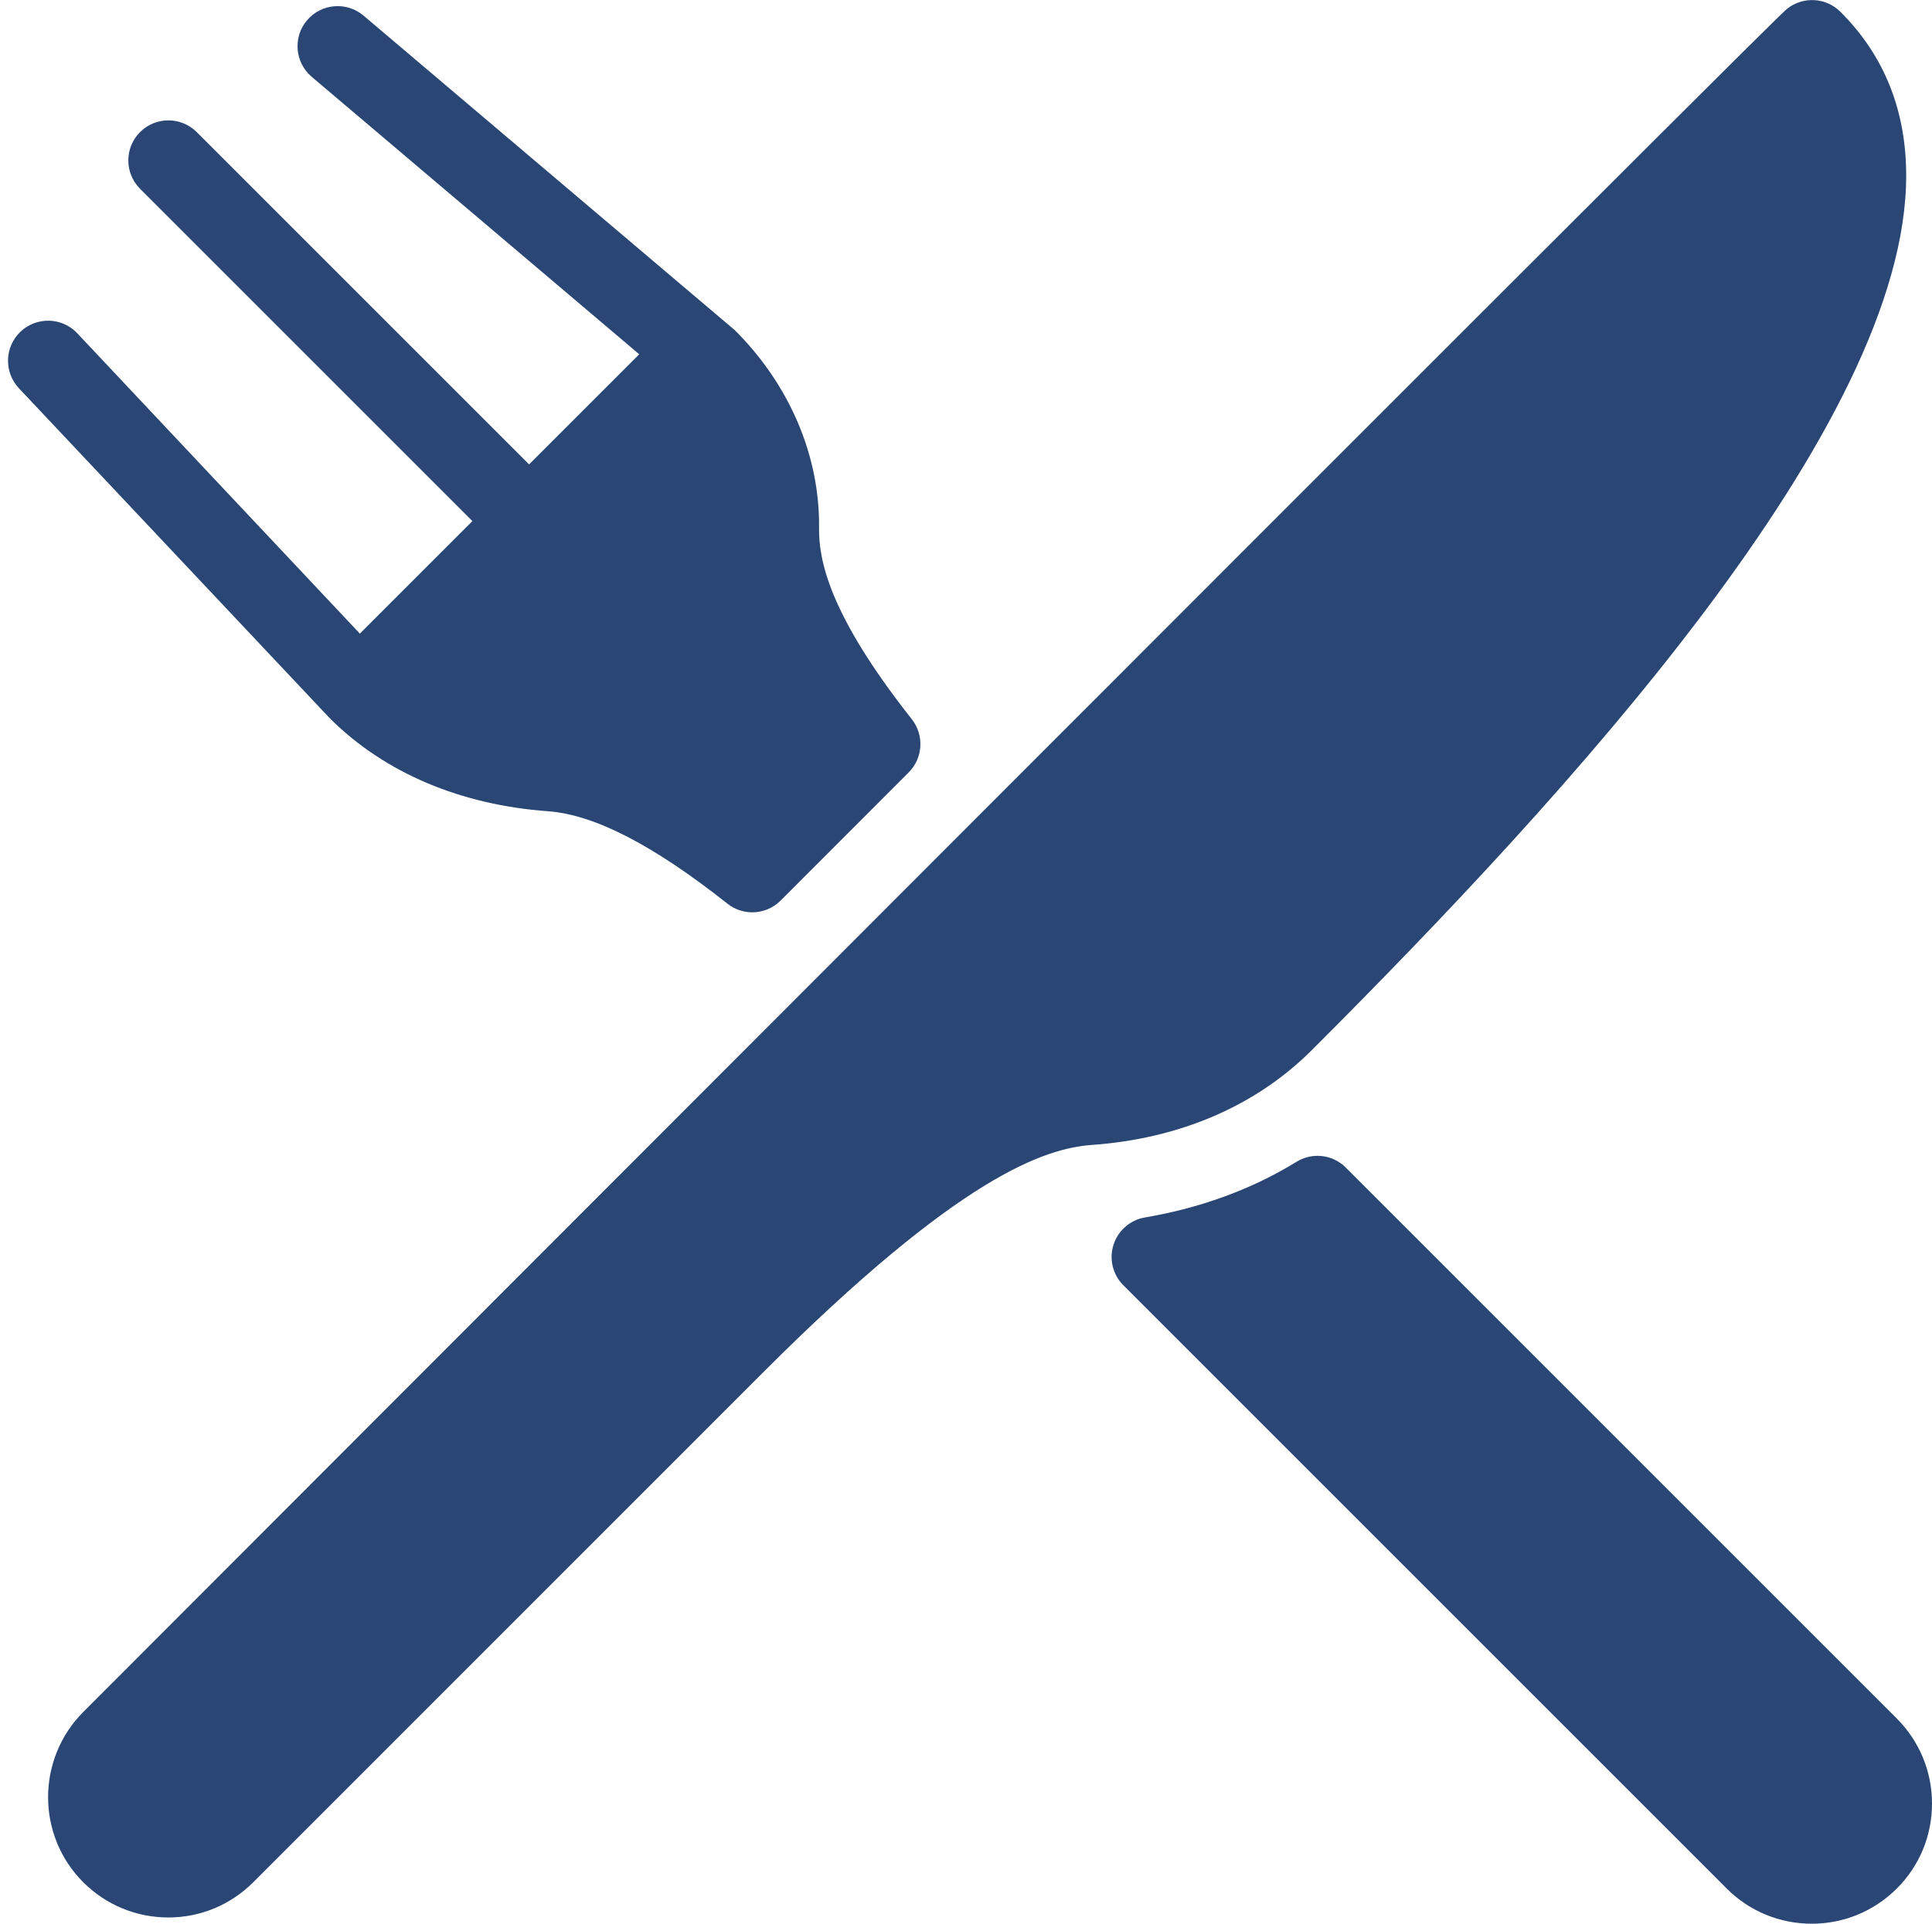
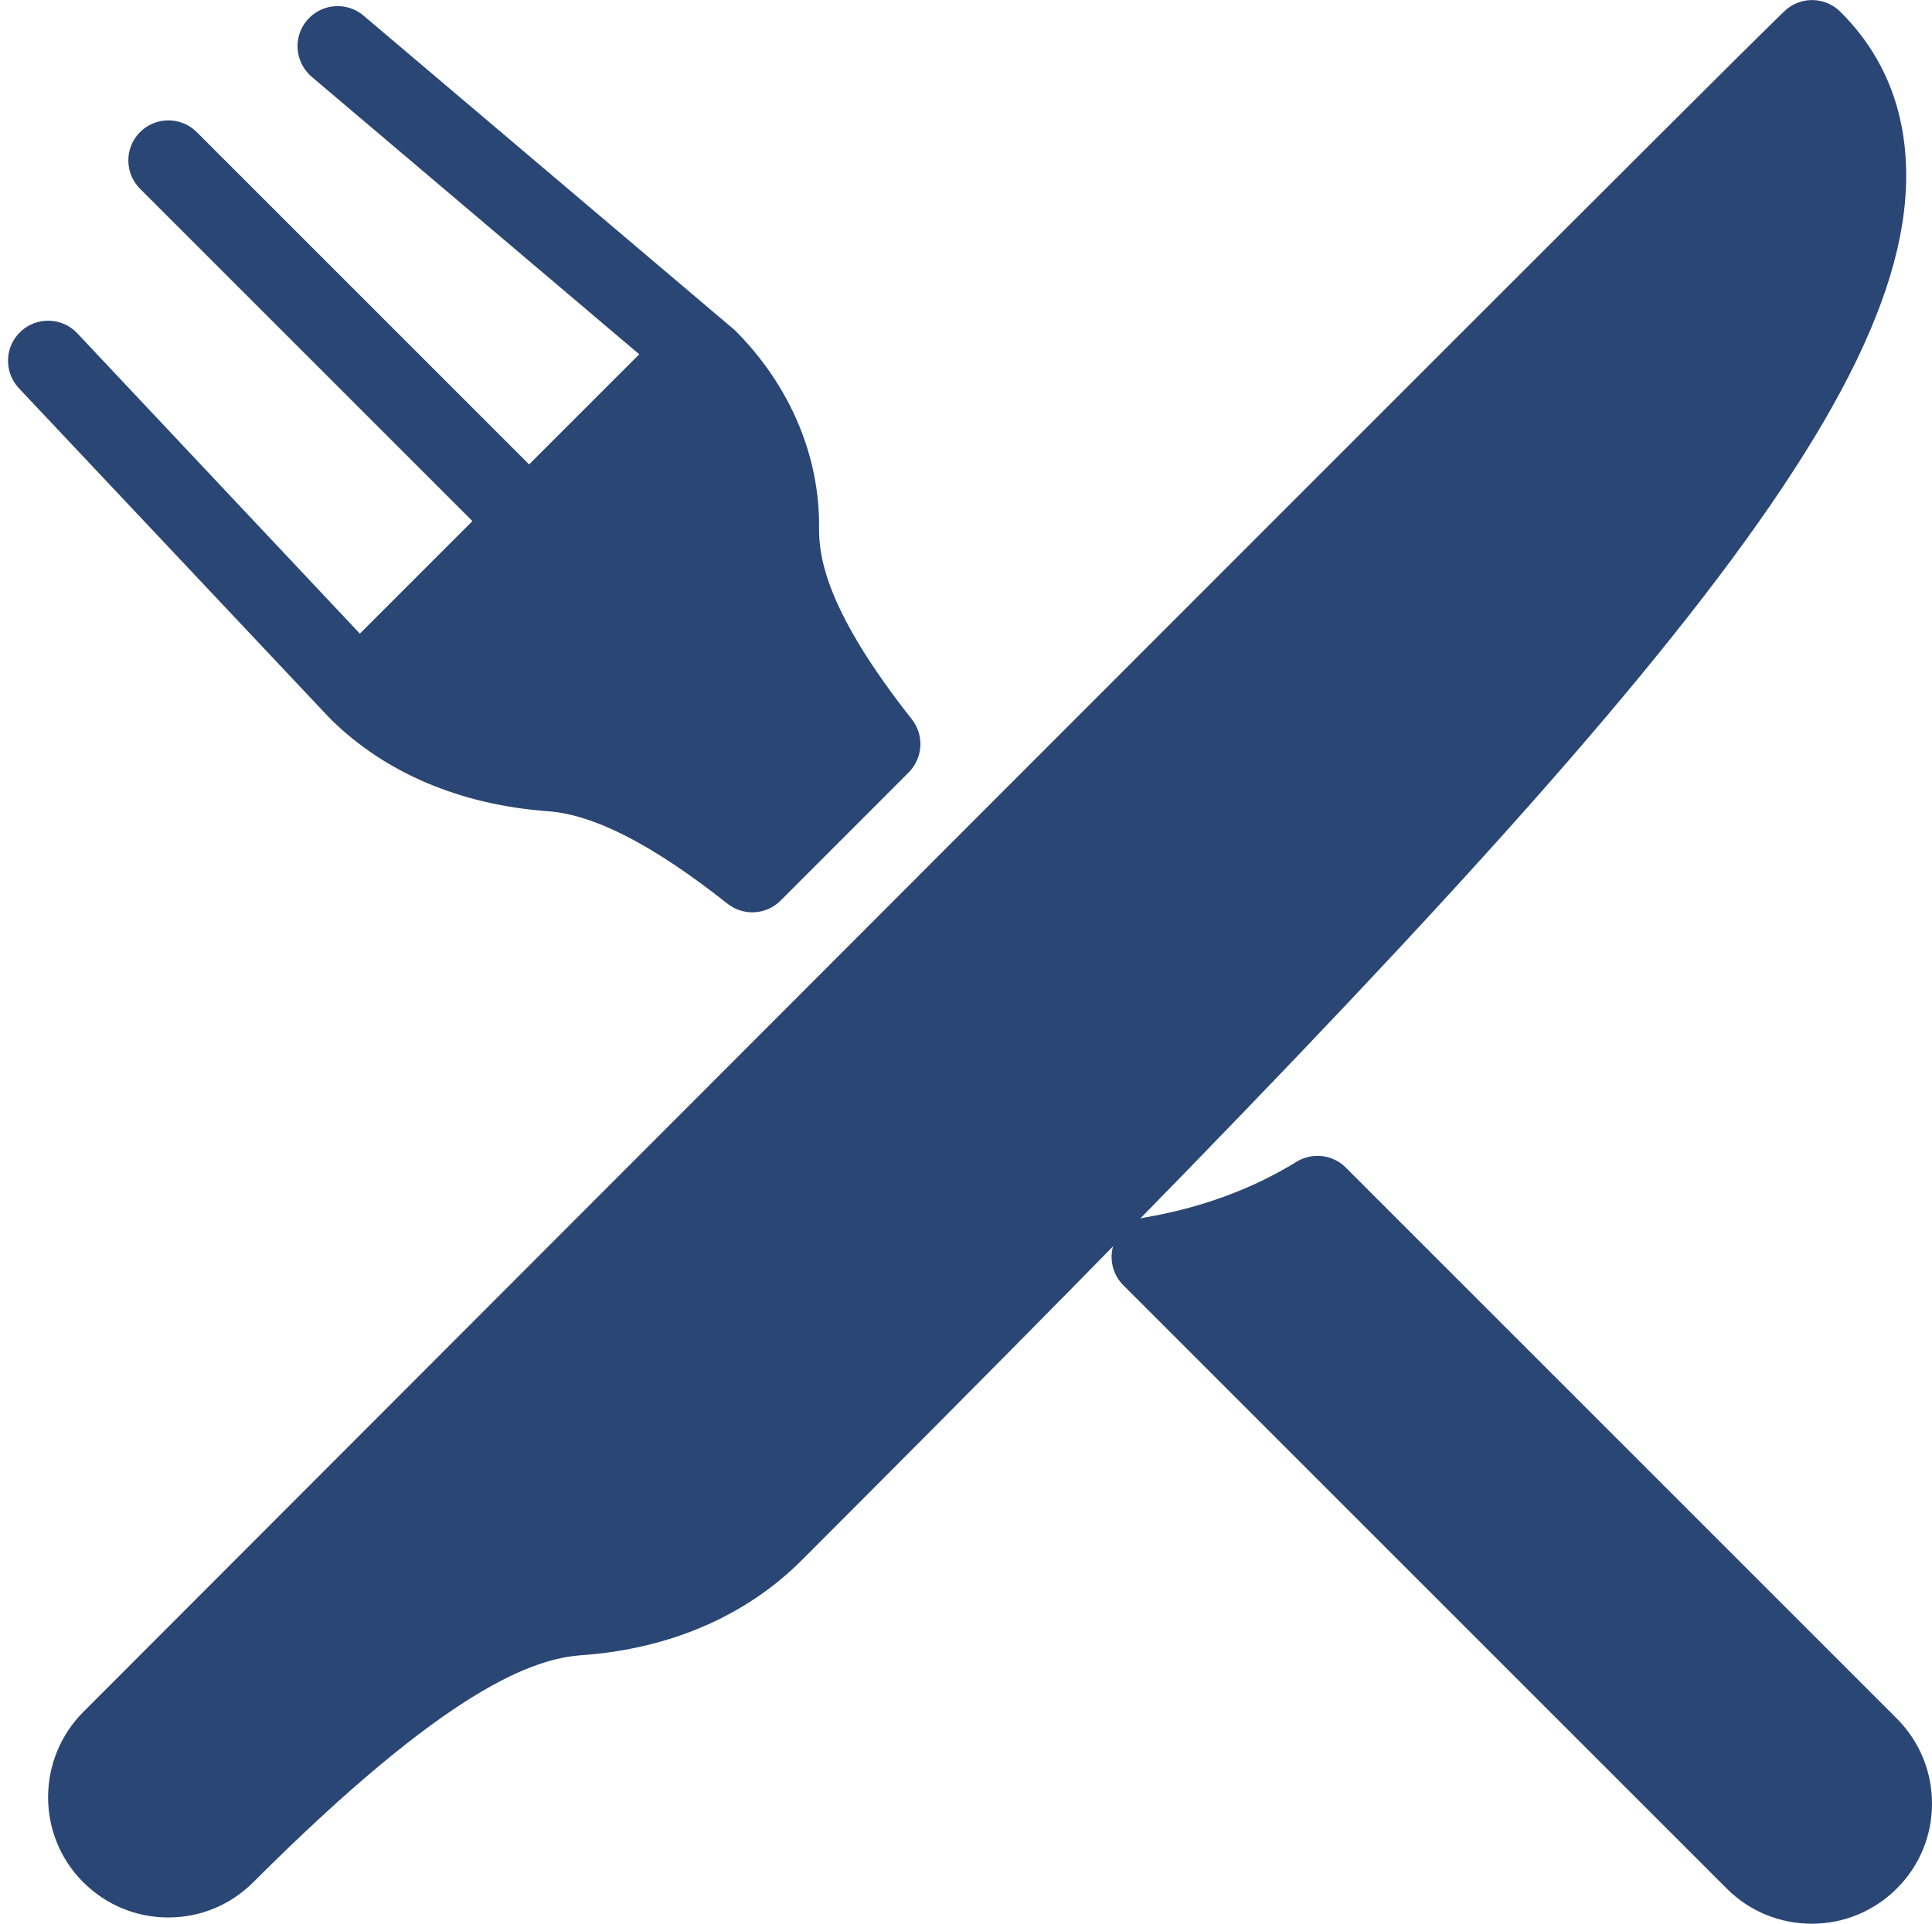
<svg xmlns="http://www.w3.org/2000/svg" fill="#2a4674" height="24" preserveAspectRatio="xMidYMid meet" version="1" viewBox="-0.1 -0.0 24.1 24.0" width="24.1" zoomAndPan="magnify">
  <g>
    <g id="change1_1">
-       <path d="M4.023,8.967C4.026,8.97,4.027,8.974,4.03,8.977c0.68,0.669,1.616,1.064,2.705,1.144c0.579,0.042,1.311,0.419,2.239,1.153 c0.091,0.072,0.201,0.108,0.31,0.108c0.128,0,0.257-0.049,0.354-0.147l1.597-1.598c0.179-0.18,0.196-0.464,0.039-0.664 c-1.046-1.325-1.162-1.999-1.157-2.391c0.01-0.89-0.363-1.778-1.052-2.464L8.936,4.009c0,0-0.001,0-0.001-0.001l-4.5-3.813 C4.224,0.016,3.908,0.043,3.73,0.253c-0.179,0.21-0.152,0.526,0.058,0.705L7.874,4.42L6.5,5.794L2.354,1.648 c-0.195-0.195-0.512-0.195-0.707,0s-0.195,0.512,0,0.707l4.146,4.146L4.389,7.905L0.864,4.158 c-0.189-0.201-0.506-0.21-0.707-0.021s-0.21,0.506-0.021,0.707L4.013,8.96C4.016,8.963,4.02,8.964,4.023,8.967z M23.678,2.186 c-0.001-0.814-0.278-1.5-0.822-2.04c-0.18-0.179-0.465-0.194-0.664-0.036c-0.095,0.076-1.76,1.728-21.252,21.247 c-0.586,0.587-0.587,1.541-0.002,2.125c0.284,0.284,0.661,0.44,1.062,0.44c0.399,0,0.775-0.156,1.058-0.438l6.365-6.366 c2.452-2.452,3.514-2.792,4.099-2.834c1.099-0.079,2.047-0.488,2.743-1.184C19.45,9.914,23.685,5.317,23.678,2.186z M23.561,21.44 l-6.873-6.873c-0.164-0.165-0.419-0.194-0.616-0.072c-0.553,0.34-1.188,0.574-1.89,0.694c-0.184,0.031-0.335,0.163-0.392,0.341 s-0.009,0.373,0.123,0.505l7.526,7.526C21.722,23.844,22.099,24,22.5,24s0.777-0.156,1.061-0.439 c0.284-0.283,0.439-0.66,0.439-1.06C24,22.101,23.844,21.724,23.561,21.44z" fill="inherit" />
+       <path d="M4.023,8.967C4.026,8.97,4.027,8.974,4.03,8.977c0.68,0.669,1.616,1.064,2.705,1.144c0.579,0.042,1.311,0.419,2.239,1.153 c0.091,0.072,0.201,0.108,0.31,0.108c0.128,0,0.257-0.049,0.354-0.147l1.597-1.598c0.179-0.18,0.196-0.464,0.039-0.664 c-1.046-1.325-1.162-1.999-1.157-2.391c0.01-0.89-0.363-1.778-1.052-2.464L8.936,4.009c0,0-0.001,0-0.001-0.001l-4.5-3.813 C4.224,0.016,3.908,0.043,3.73,0.253c-0.179,0.21-0.152,0.526,0.058,0.705L7.874,4.42L6.5,5.794L2.354,1.648 c-0.195-0.195-0.512-0.195-0.707,0s-0.195,0.512,0,0.707l4.146,4.146L4.389,7.905L0.864,4.158 c-0.189-0.201-0.506-0.21-0.707-0.021s-0.21,0.506-0.021,0.707L4.013,8.96C4.016,8.963,4.02,8.964,4.023,8.967z M23.678,2.186 c-0.001-0.814-0.278-1.5-0.822-2.04c-0.18-0.179-0.465-0.194-0.664-0.036c-0.095,0.076-1.76,1.728-21.252,21.247 c-0.586,0.587-0.587,1.541-0.002,2.125c0.284,0.284,0.661,0.44,1.062,0.44c0.399,0,0.775-0.156,1.058-0.438c2.452-2.452,3.514-2.792,4.099-2.834c1.099-0.079,2.047-0.488,2.743-1.184C19.45,9.914,23.685,5.317,23.678,2.186z M23.561,21.44 l-6.873-6.873c-0.164-0.165-0.419-0.194-0.616-0.072c-0.553,0.34-1.188,0.574-1.89,0.694c-0.184,0.031-0.335,0.163-0.392,0.341 s-0.009,0.373,0.123,0.505l7.526,7.526C21.722,23.844,22.099,24,22.5,24s0.777-0.156,1.061-0.439 c0.284-0.283,0.439-0.66,0.439-1.06C24,22.101,23.844,21.724,23.561,21.44z" fill="inherit" />
    </g>
  </g>
</svg>